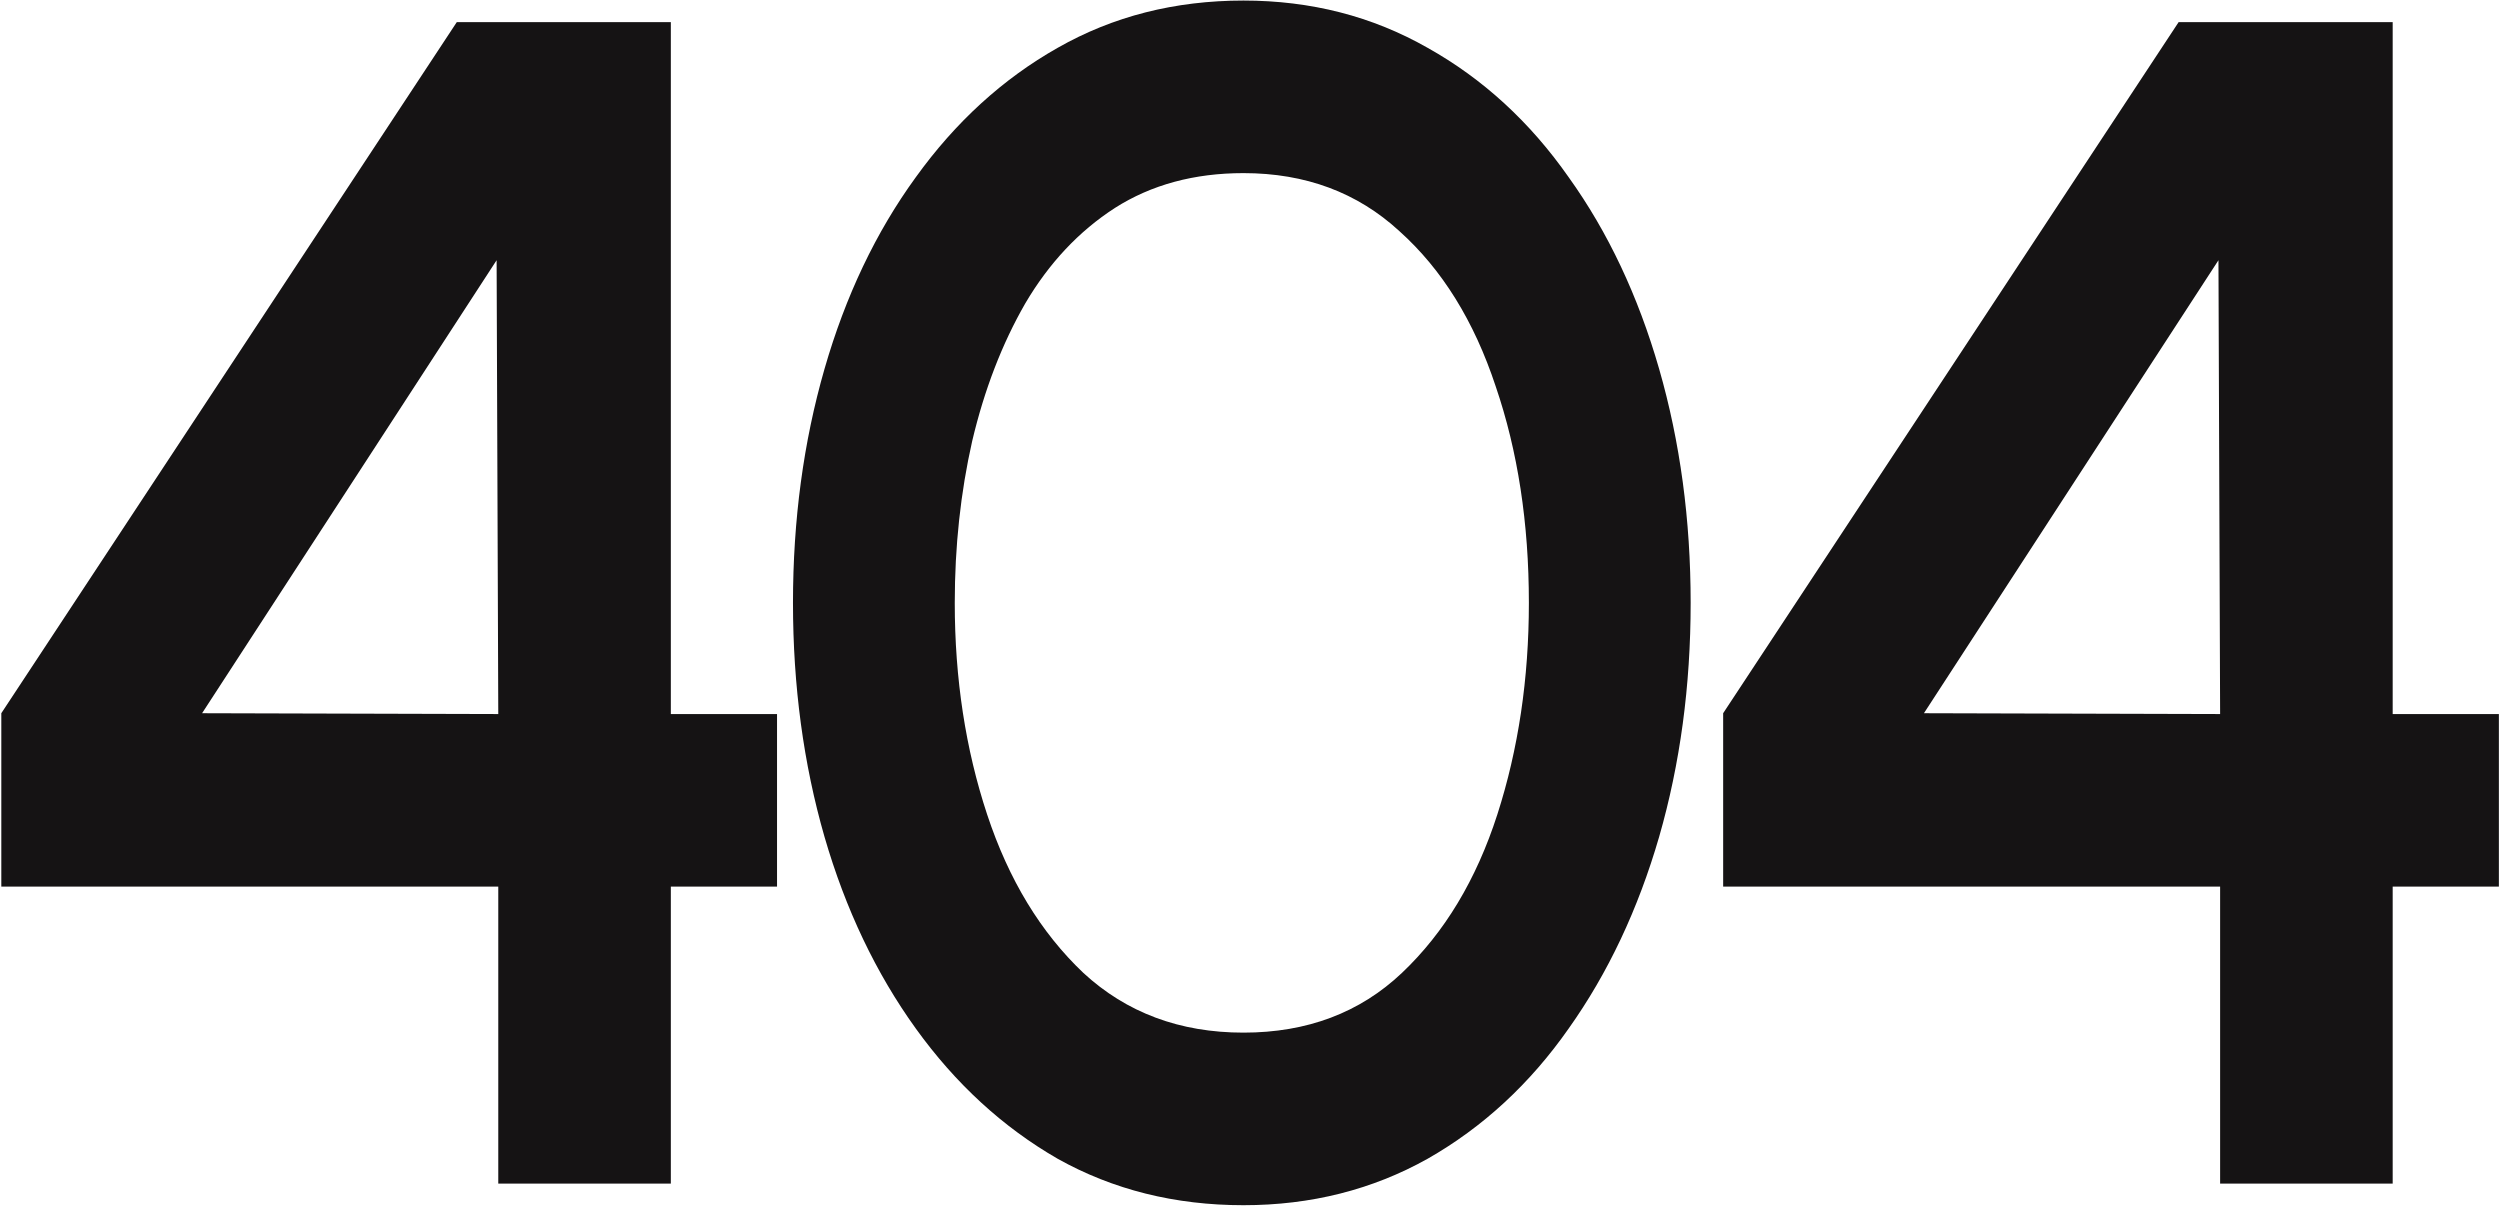
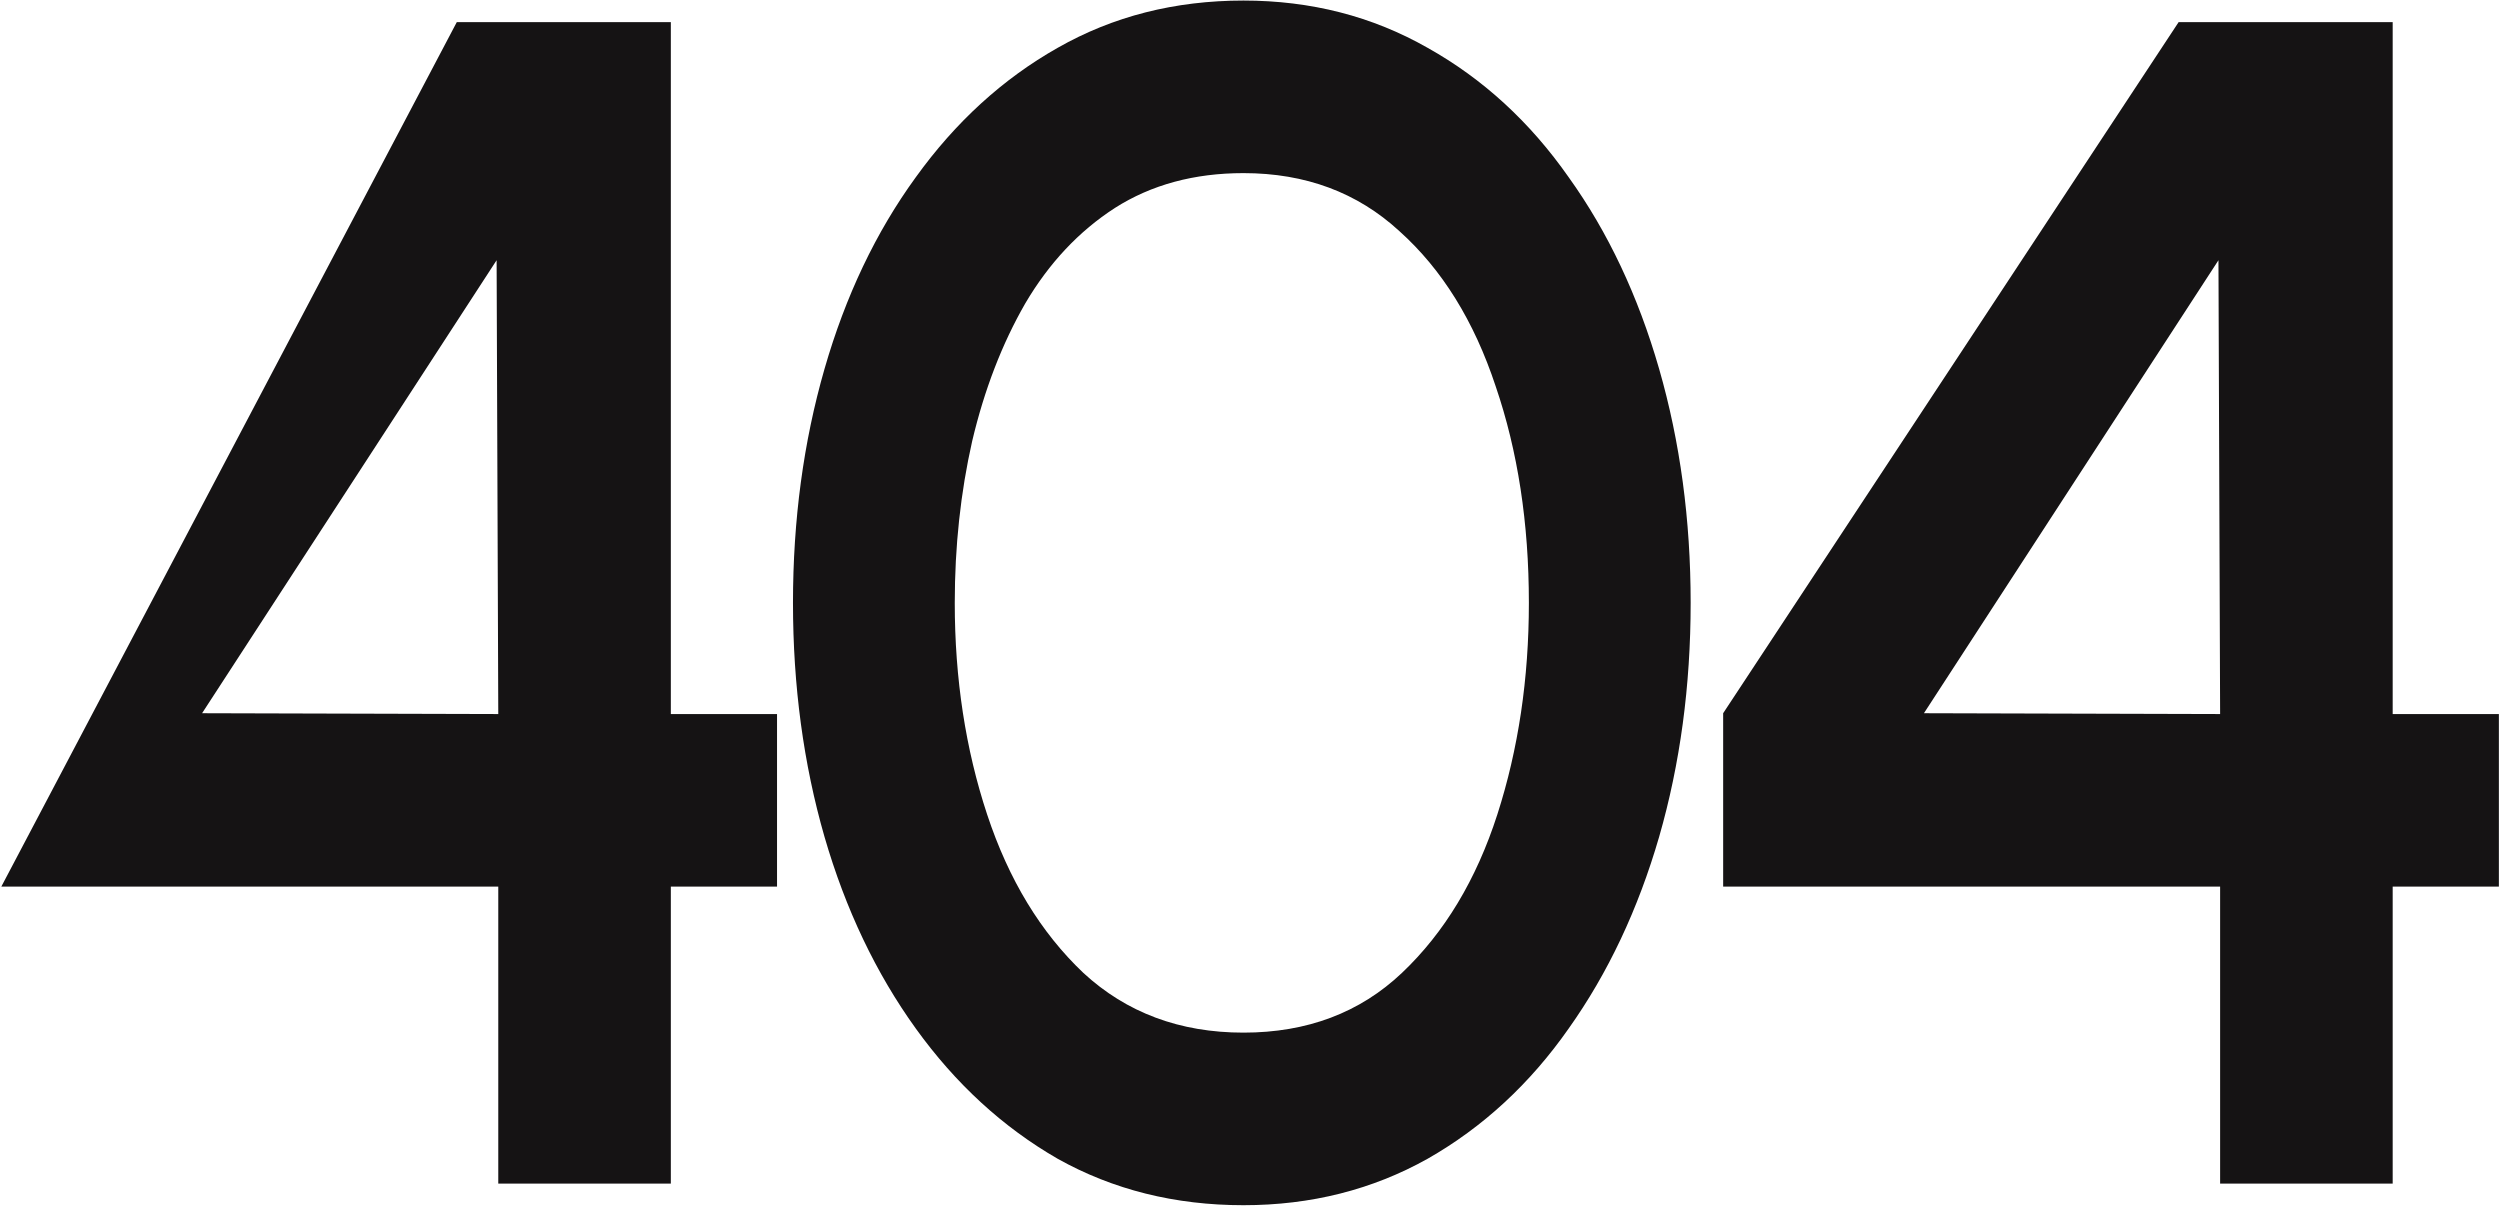
<svg xmlns="http://www.w3.org/2000/svg" width="452" height="218" viewBox="0 0 452 218" fill="none">
-   <path d="M90.088 214V160.3H0.238V128.95L82.588 4H121.288V129.1H140.488V160.3H121.288V214H90.088ZM36.538 128.95L90.088 129.1L89.788 47.05L36.538 128.95ZM224.821 217.9C212.421 217.9 201.221 215.1 191.221 209.5C181.321 203.8 172.771 195.95 165.571 185.95C158.371 175.95 152.871 164.4 149.071 151.3C145.271 138.1 143.371 124 143.371 109C143.371 94 145.271 79.9 149.071 66.7C152.871 53.5 158.371 41.95 165.571 32.05C172.771 22.05 181.321 14.25 191.221 8.65C201.221 2.95 212.421 0.1 224.821 0.1C237.021 0.1 248.121 2.95 258.121 8.65C268.121 14.25 276.621 22.05 283.621 32.05C290.721 41.95 296.171 53.5 299.971 66.7C303.771 79.9 305.671 94 305.671 109C305.671 124 303.771 138.1 299.971 151.3C296.171 164.4 290.721 175.95 283.621 185.95C276.621 195.95 268.121 203.8 258.121 209.5C248.121 215.1 237.021 217.9 224.821 217.9ZM224.821 186.7C236.321 186.7 245.871 183.1 253.471 175.9C261.171 168.6 266.921 159.05 270.721 147.25C274.521 135.45 276.421 122.7 276.421 109C276.421 94.6 274.421 81.55 270.421 69.85C266.521 58.05 260.721 48.7 253.021 41.8C245.421 34.8 236.021 31.3 224.821 31.3C215.921 31.3 208.171 33.4 201.571 37.6C195.071 41.8 189.671 47.55 185.371 54.85C181.171 62.15 177.971 70.45 175.771 79.75C173.671 89.05 172.621 98.8 172.621 109C172.621 122.7 174.571 135.45 178.471 147.25C182.371 159.05 188.171 168.6 195.871 175.9C203.671 183.1 213.321 186.7 224.821 186.7ZM401.397 214V160.3H311.547V128.95L393.897 4H432.597V129.1H451.797V160.3H432.597V214H401.397ZM347.847 128.95L401.397 129.1L401.097 47.05L347.847 128.95Z" fill="#151314" />
+   <path d="M90.088 214V160.3H0.238L82.588 4H121.288V129.1H140.488V160.3H121.288V214H90.088ZM36.538 128.95L90.088 129.1L89.788 47.05L36.538 128.95ZM224.821 217.9C212.421 217.9 201.221 215.1 191.221 209.5C181.321 203.8 172.771 195.95 165.571 185.95C158.371 175.95 152.871 164.4 149.071 151.3C145.271 138.1 143.371 124 143.371 109C143.371 94 145.271 79.9 149.071 66.7C152.871 53.5 158.371 41.95 165.571 32.05C172.771 22.05 181.321 14.25 191.221 8.65C201.221 2.95 212.421 0.1 224.821 0.1C237.021 0.1 248.121 2.95 258.121 8.65C268.121 14.25 276.621 22.05 283.621 32.05C290.721 41.95 296.171 53.5 299.971 66.7C303.771 79.9 305.671 94 305.671 109C305.671 124 303.771 138.1 299.971 151.3C296.171 164.4 290.721 175.95 283.621 185.95C276.621 195.95 268.121 203.8 258.121 209.5C248.121 215.1 237.021 217.9 224.821 217.9ZM224.821 186.7C236.321 186.7 245.871 183.1 253.471 175.9C261.171 168.6 266.921 159.05 270.721 147.25C274.521 135.45 276.421 122.7 276.421 109C276.421 94.6 274.421 81.55 270.421 69.85C266.521 58.05 260.721 48.7 253.021 41.8C245.421 34.8 236.021 31.3 224.821 31.3C215.921 31.3 208.171 33.4 201.571 37.6C195.071 41.8 189.671 47.55 185.371 54.85C181.171 62.15 177.971 70.45 175.771 79.75C173.671 89.05 172.621 98.8 172.621 109C172.621 122.7 174.571 135.45 178.471 147.25C182.371 159.05 188.171 168.6 195.871 175.9C203.671 183.1 213.321 186.7 224.821 186.7ZM401.397 214V160.3H311.547V128.95L393.897 4H432.597V129.1H451.797V160.3H432.597V214H401.397ZM347.847 128.95L401.397 129.1L401.097 47.05L347.847 128.95Z" fill="#151314" />
</svg>